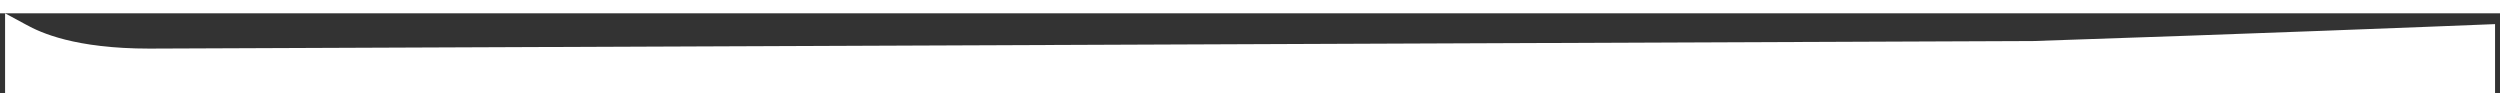
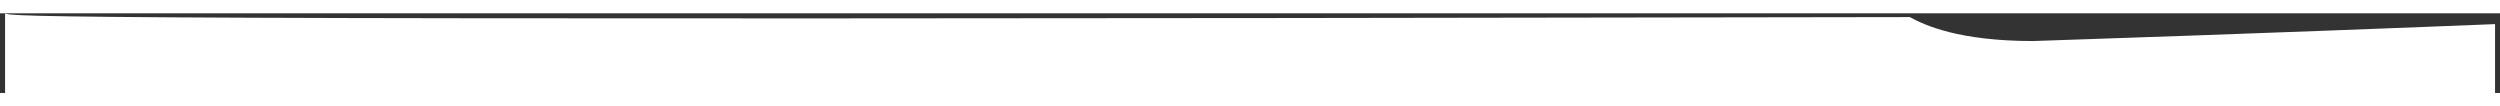
<svg xmlns="http://www.w3.org/2000/svg" id="Header" width="1920px" height="21.6mm" version="1.1" viewBox="0 0 1920.2 61.2">
  <rect x="0" y="0" width="1920.2" height="61.2" fill="#333333" stroke="none" />
  <defs>
    <style>
      .cls-1 {
        fill: #Fff;
        stroke-width: 0px;
      }
    </style>
  </defs>
-   <path class="cls-1" d="M3.9,61.2h1912.5V8.3c-52.1,2.1-183.8,7.3-354.8,13L114.7,27.1c-57.1,0-83.5-12.2-94.7-18.4C14.2,5.5,8.8,2.6,3.9,0v61.2Z" />
+   <path class="cls-1" d="M3.9,61.2h1912.5V8.3c-52.1,2.1-183.8,7.3-354.8,13c-57.1,0-83.5-12.2-94.7-18.4C14.2,5.5,8.8,2.6,3.9,0v61.2Z" />
</svg>